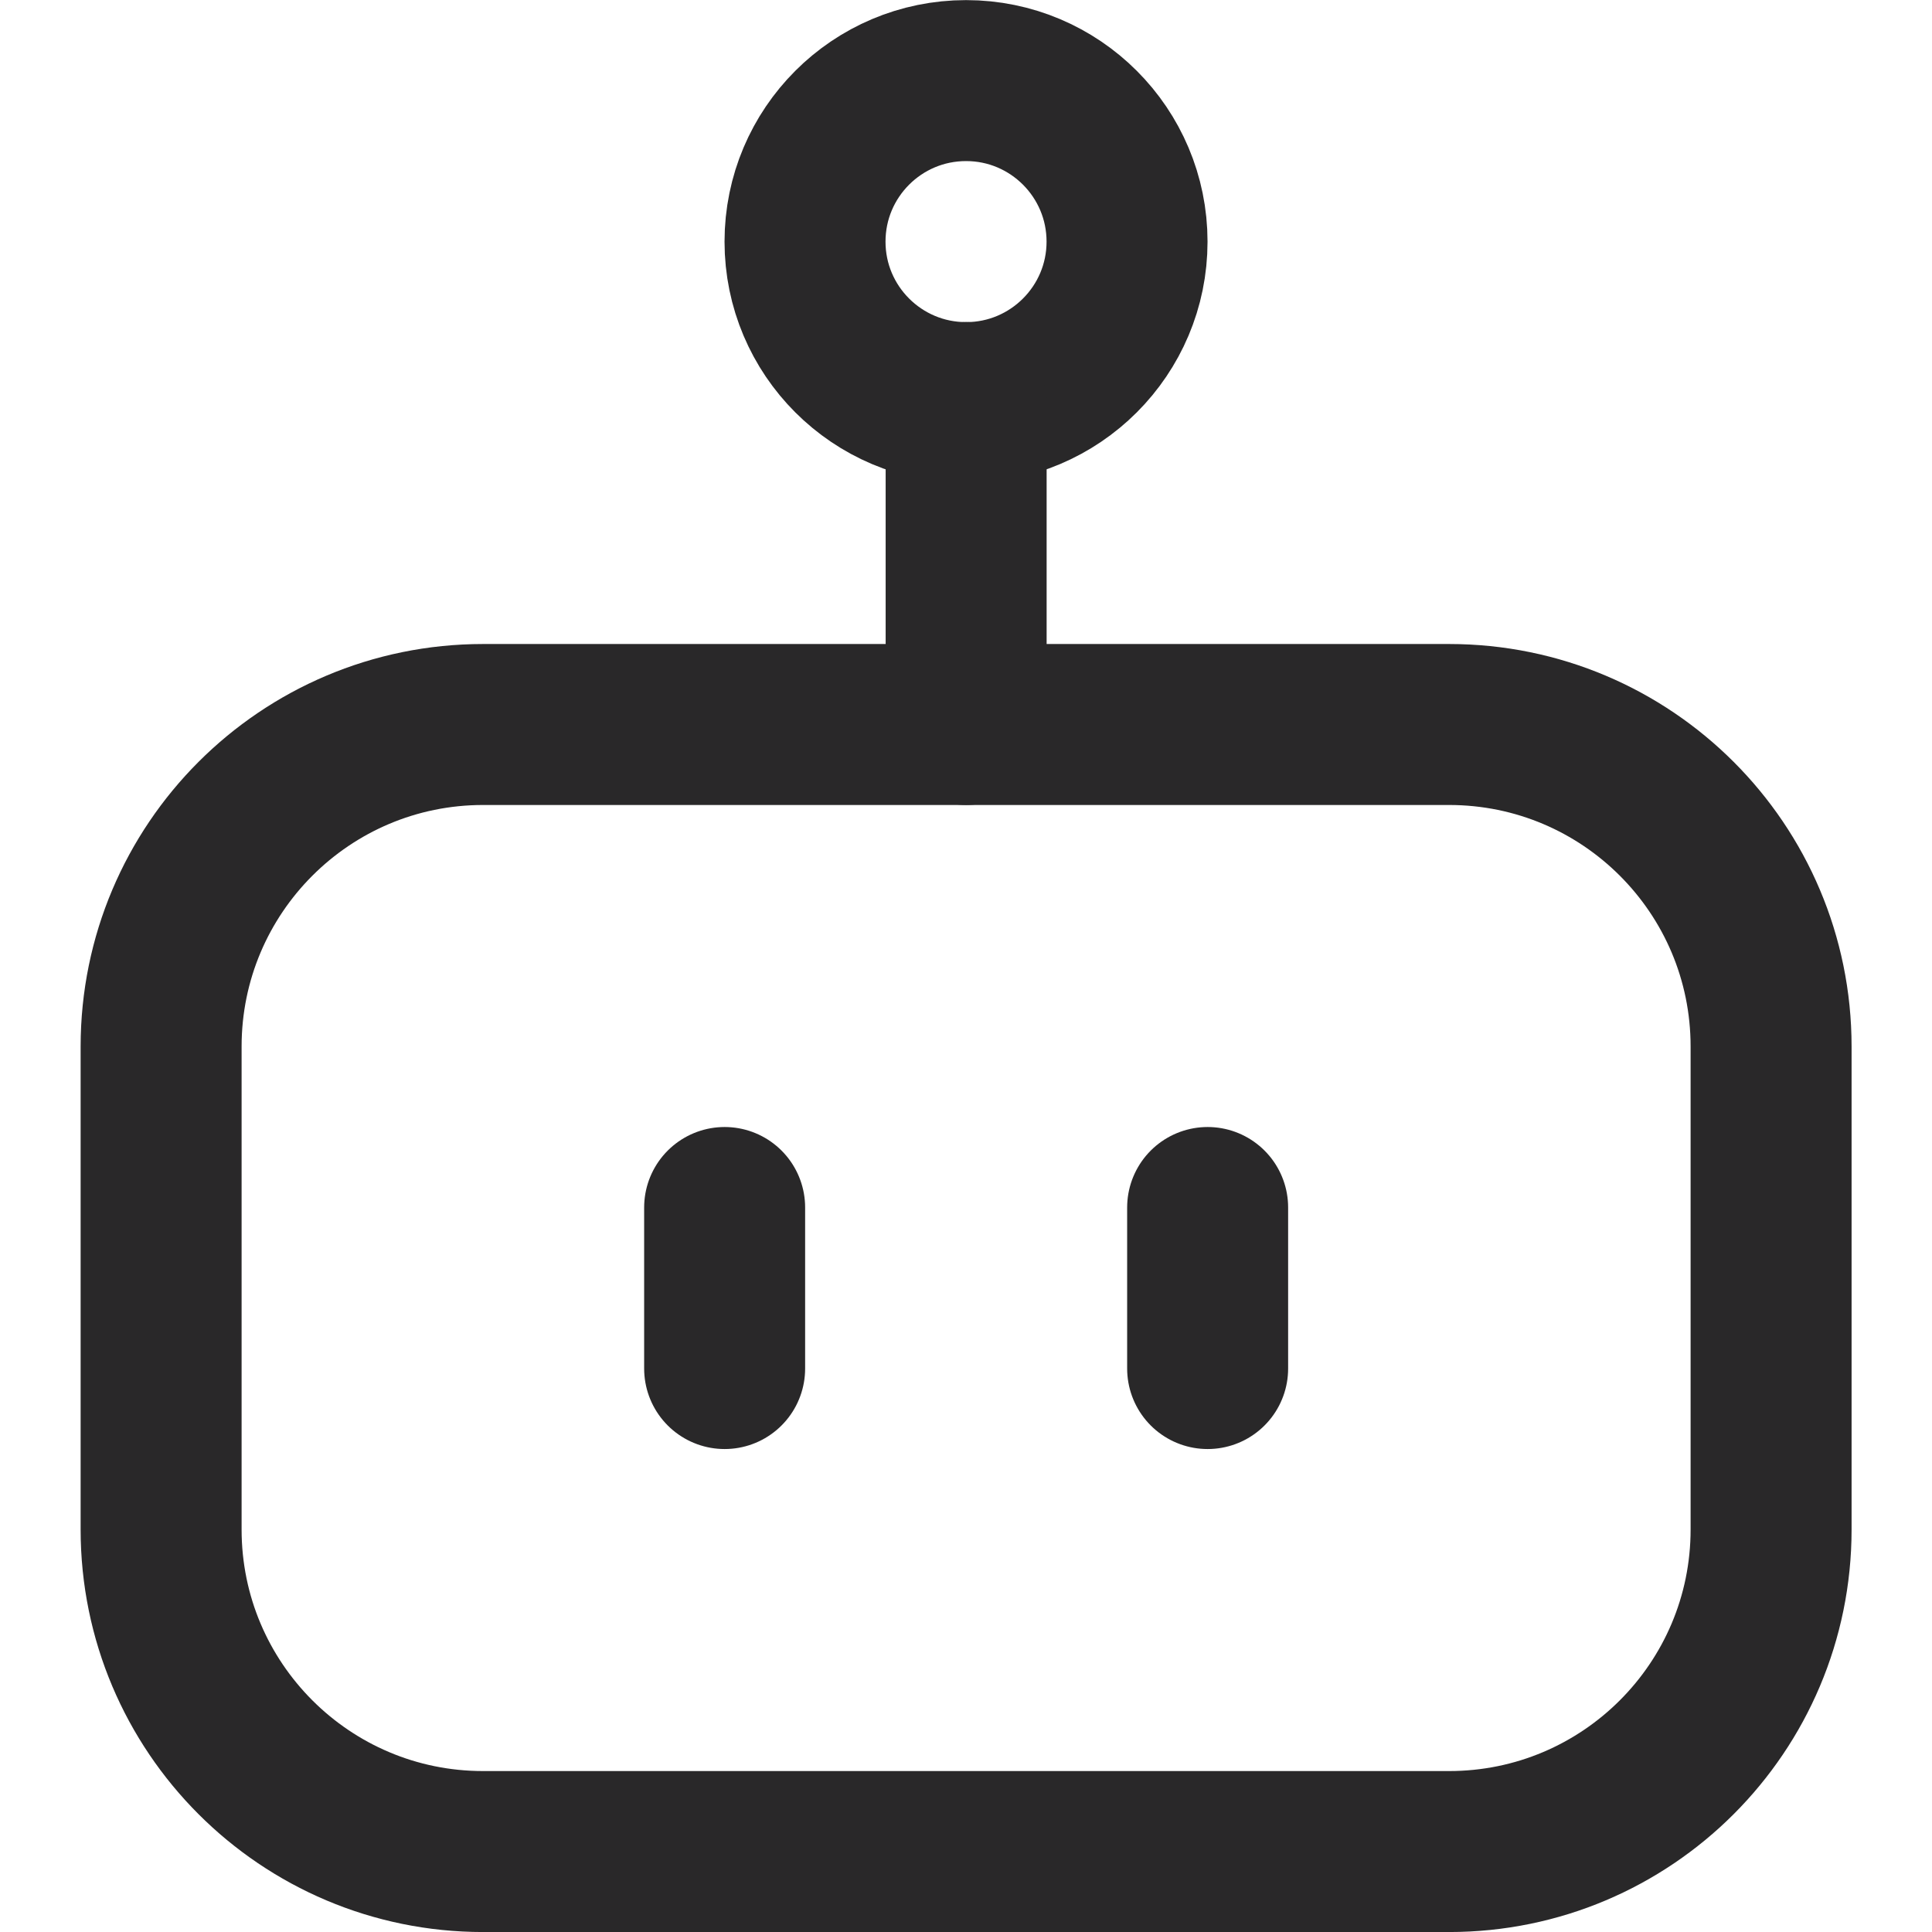
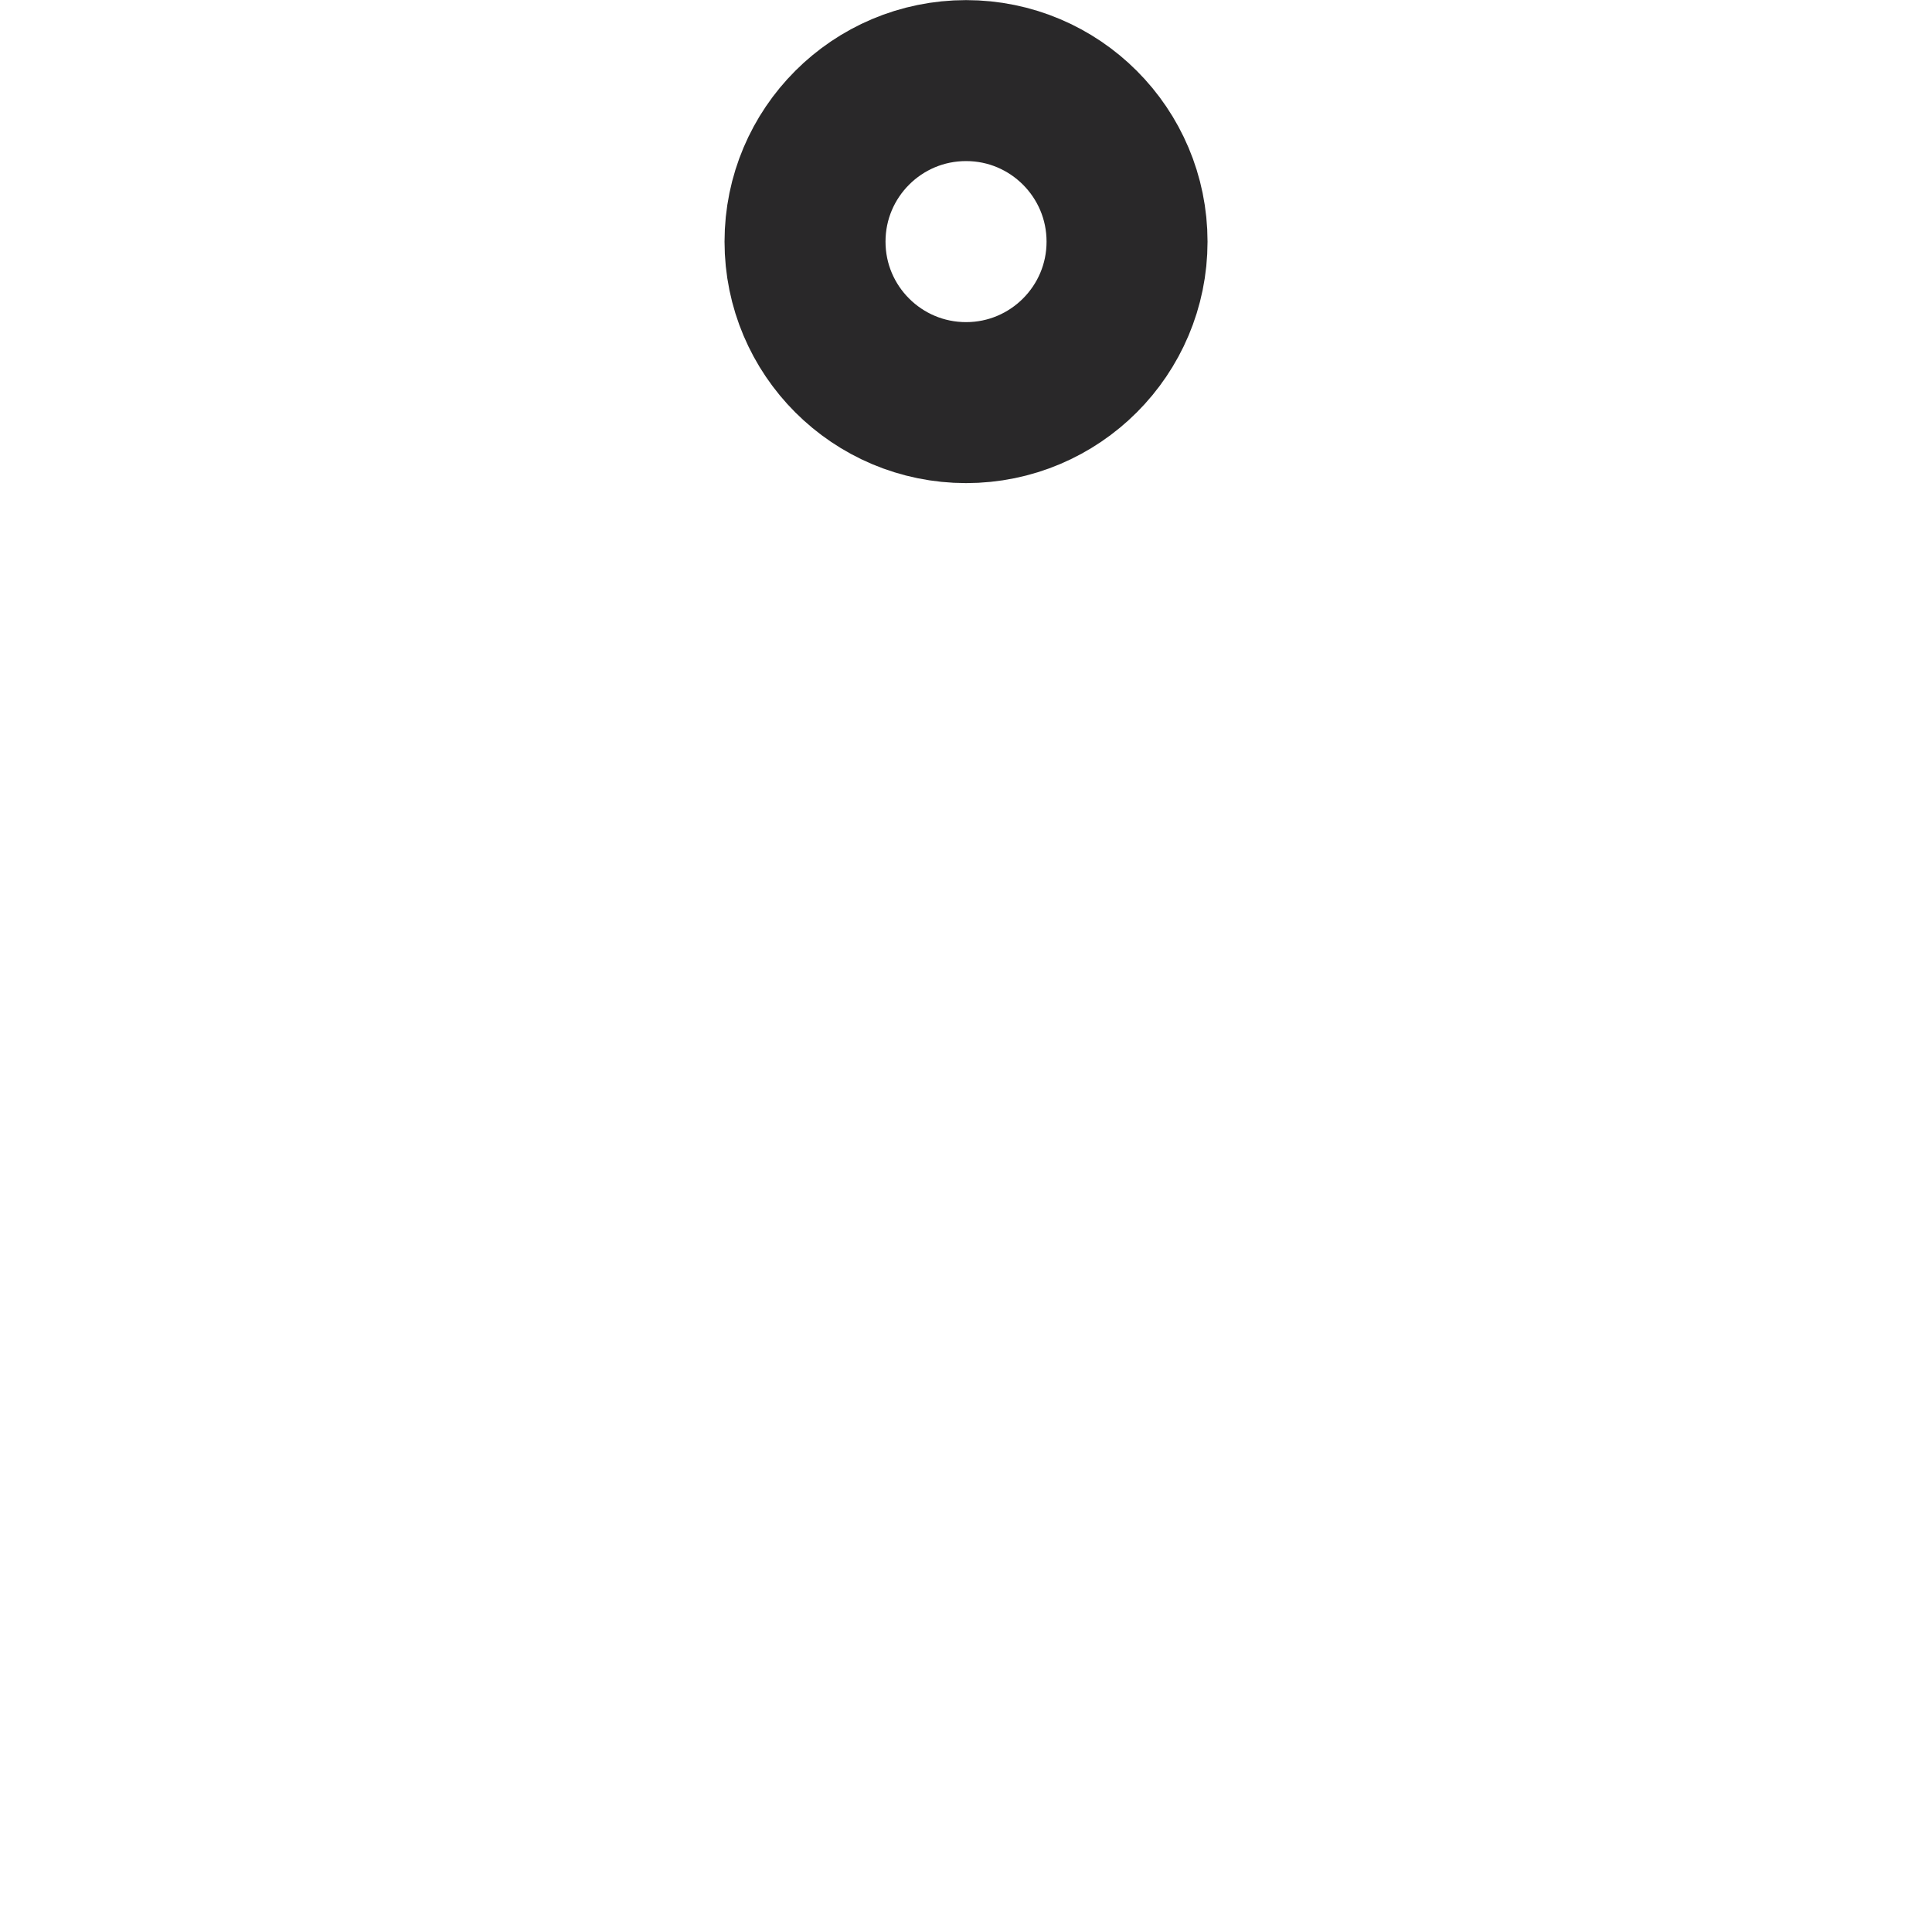
<svg xmlns="http://www.w3.org/2000/svg" fill="none" height="100%" overflow="visible" preserveAspectRatio="none" style="display: block;" viewBox="0 0 28 28" width="100%">
  <g id="meteor-icons:robot">
    <g id="Group">
-       <path d="M21.001 10.5H7.001C4.424 10.5 2.335 12.59 2.335 15.167V22.167C2.335 24.744 4.424 26.834 7.001 26.834H21.001C23.579 26.834 25.668 24.744 25.668 22.167V15.167C25.668 12.59 23.579 10.5 21.001 10.5Z" id="Vector" stroke="#292829" stroke-linecap="round" stroke-linejoin="round" stroke-width="2.333" />
      <path d="M14.001 5.835C15.289 5.835 16.334 4.79 16.334 3.502C16.334 2.213 15.289 1.168 14.001 1.168C12.712 1.168 11.667 2.213 11.667 3.502C11.667 4.79 12.712 5.835 14.001 5.835Z" id="Vector_2" stroke="#292829" stroke-linecap="round" stroke-linejoin="round" stroke-width="2.333" />
-       <path d="M14.002 5.834V10.5M10.502 19.834V17.5M17.502 17.5V19.834" id="Vector_3" stroke="#292829" stroke-linecap="round" stroke-linejoin="round" stroke-width="2.333" />
    </g>
  </g>
</svg>